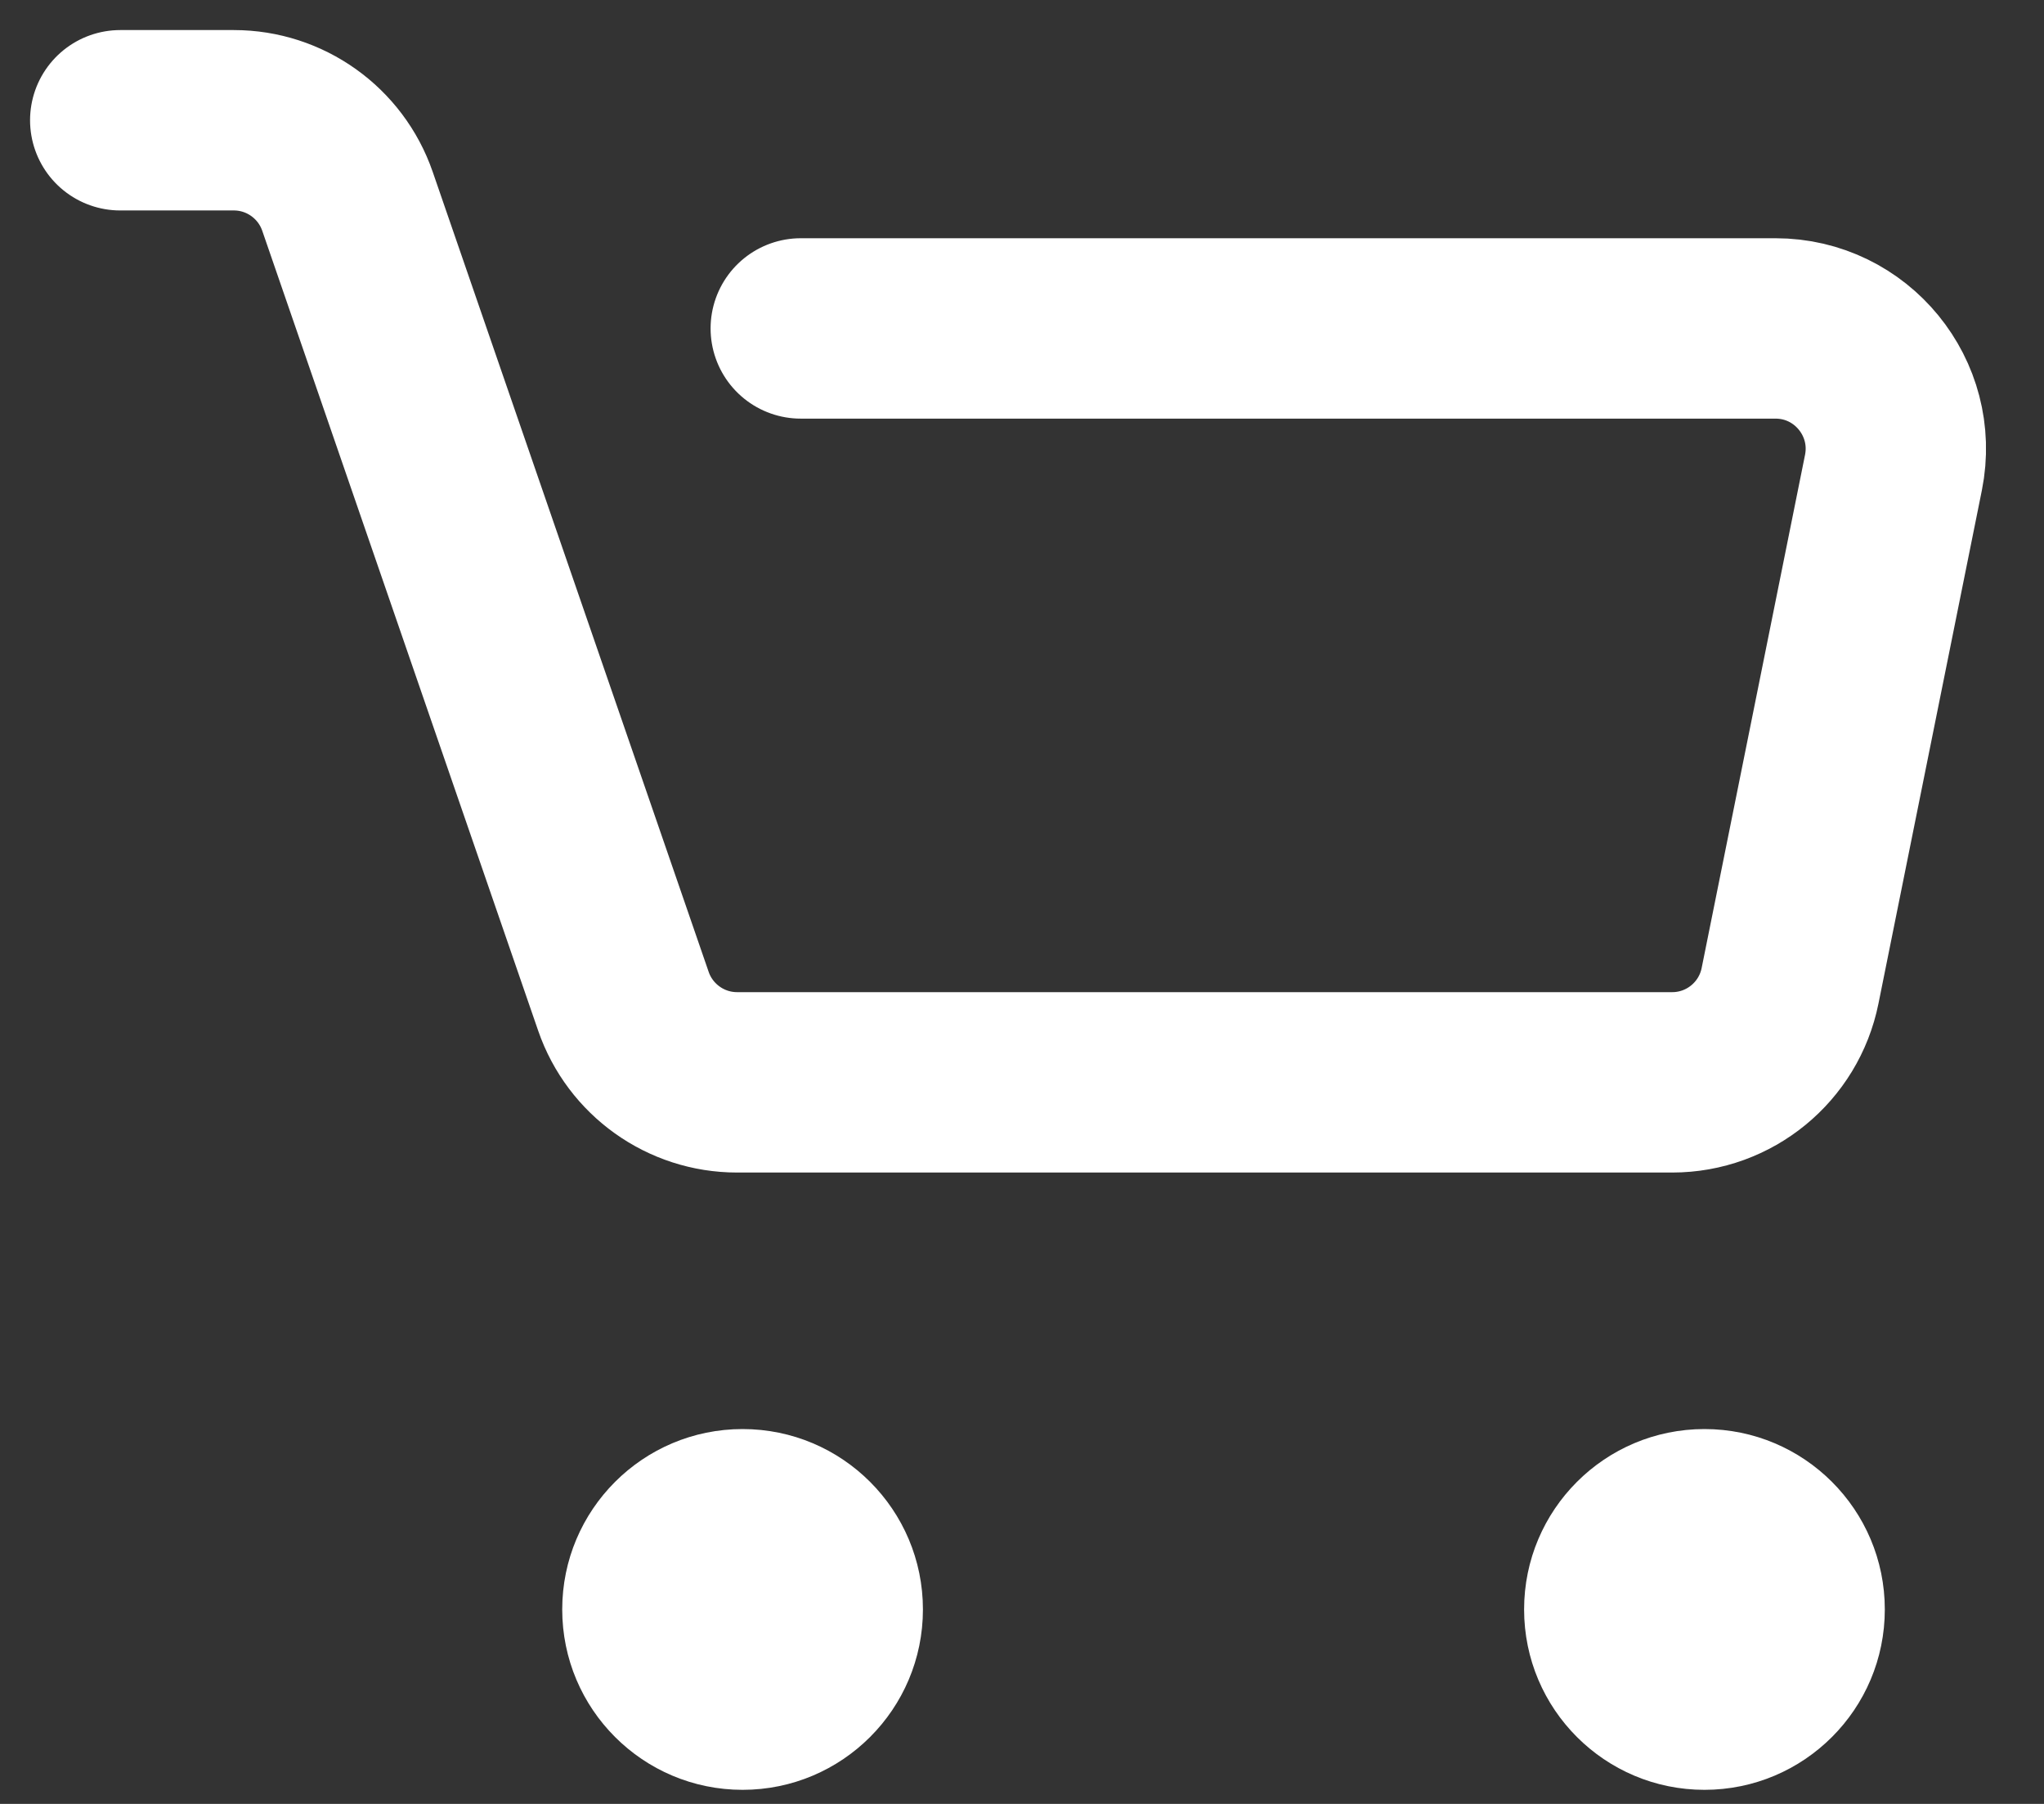
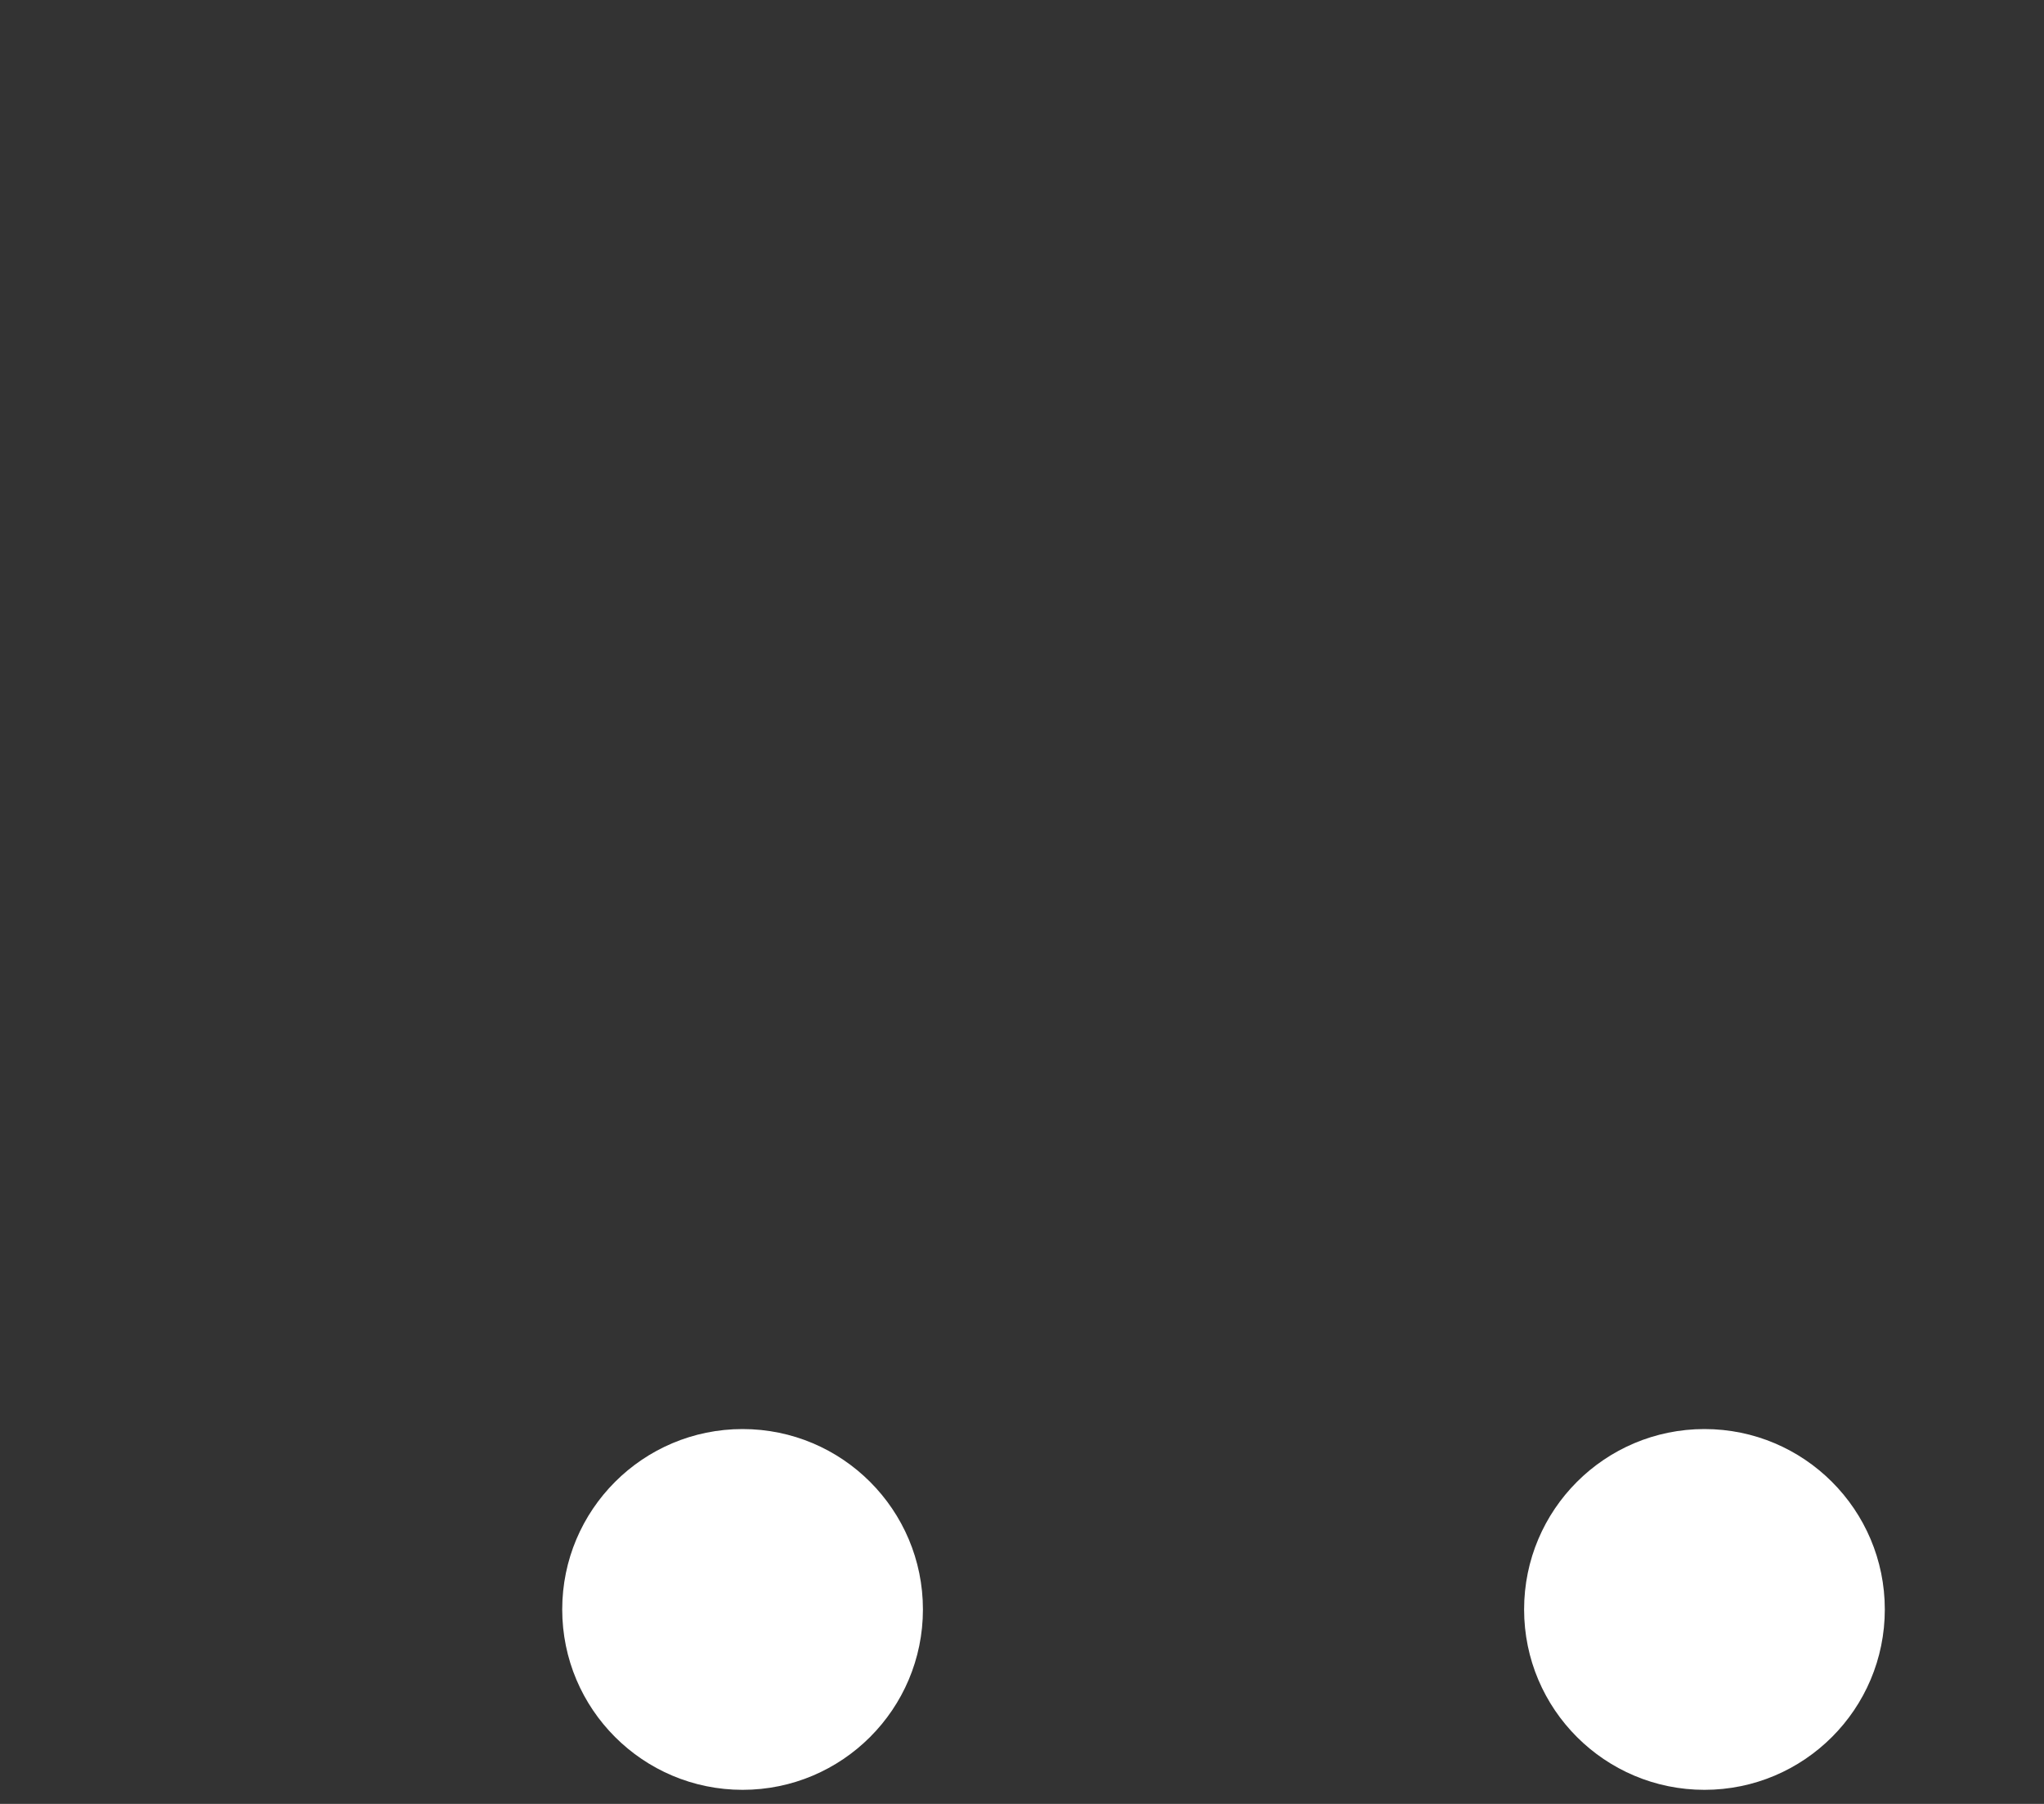
<svg xmlns="http://www.w3.org/2000/svg" width="17" height="15" viewBox="0 0 17 15" fill="none">
  <rect x="0" y="0" width="17" height="15" fill="#333333" stroke="none" />
-   <path d="M1 1H1.945C2.371 1 2.751 1.271 2.89 1.674L5.185 8.326C5.324 8.729 5.704 9 6.13 9H13.908C14.384 9 14.794 8.664 14.888 8.197L15.748 3.929C15.872 3.31 15.399 2.731 14.767 2.731H6.66" stroke="white" stroke-width="1.5" stroke-linecap="round" />
  <circle cx="6.176" cy="13.383" r="1.5" fill="white" />
  <circle cx="14.176" cy="13.383" r="1.5" fill="white" />
</svg>